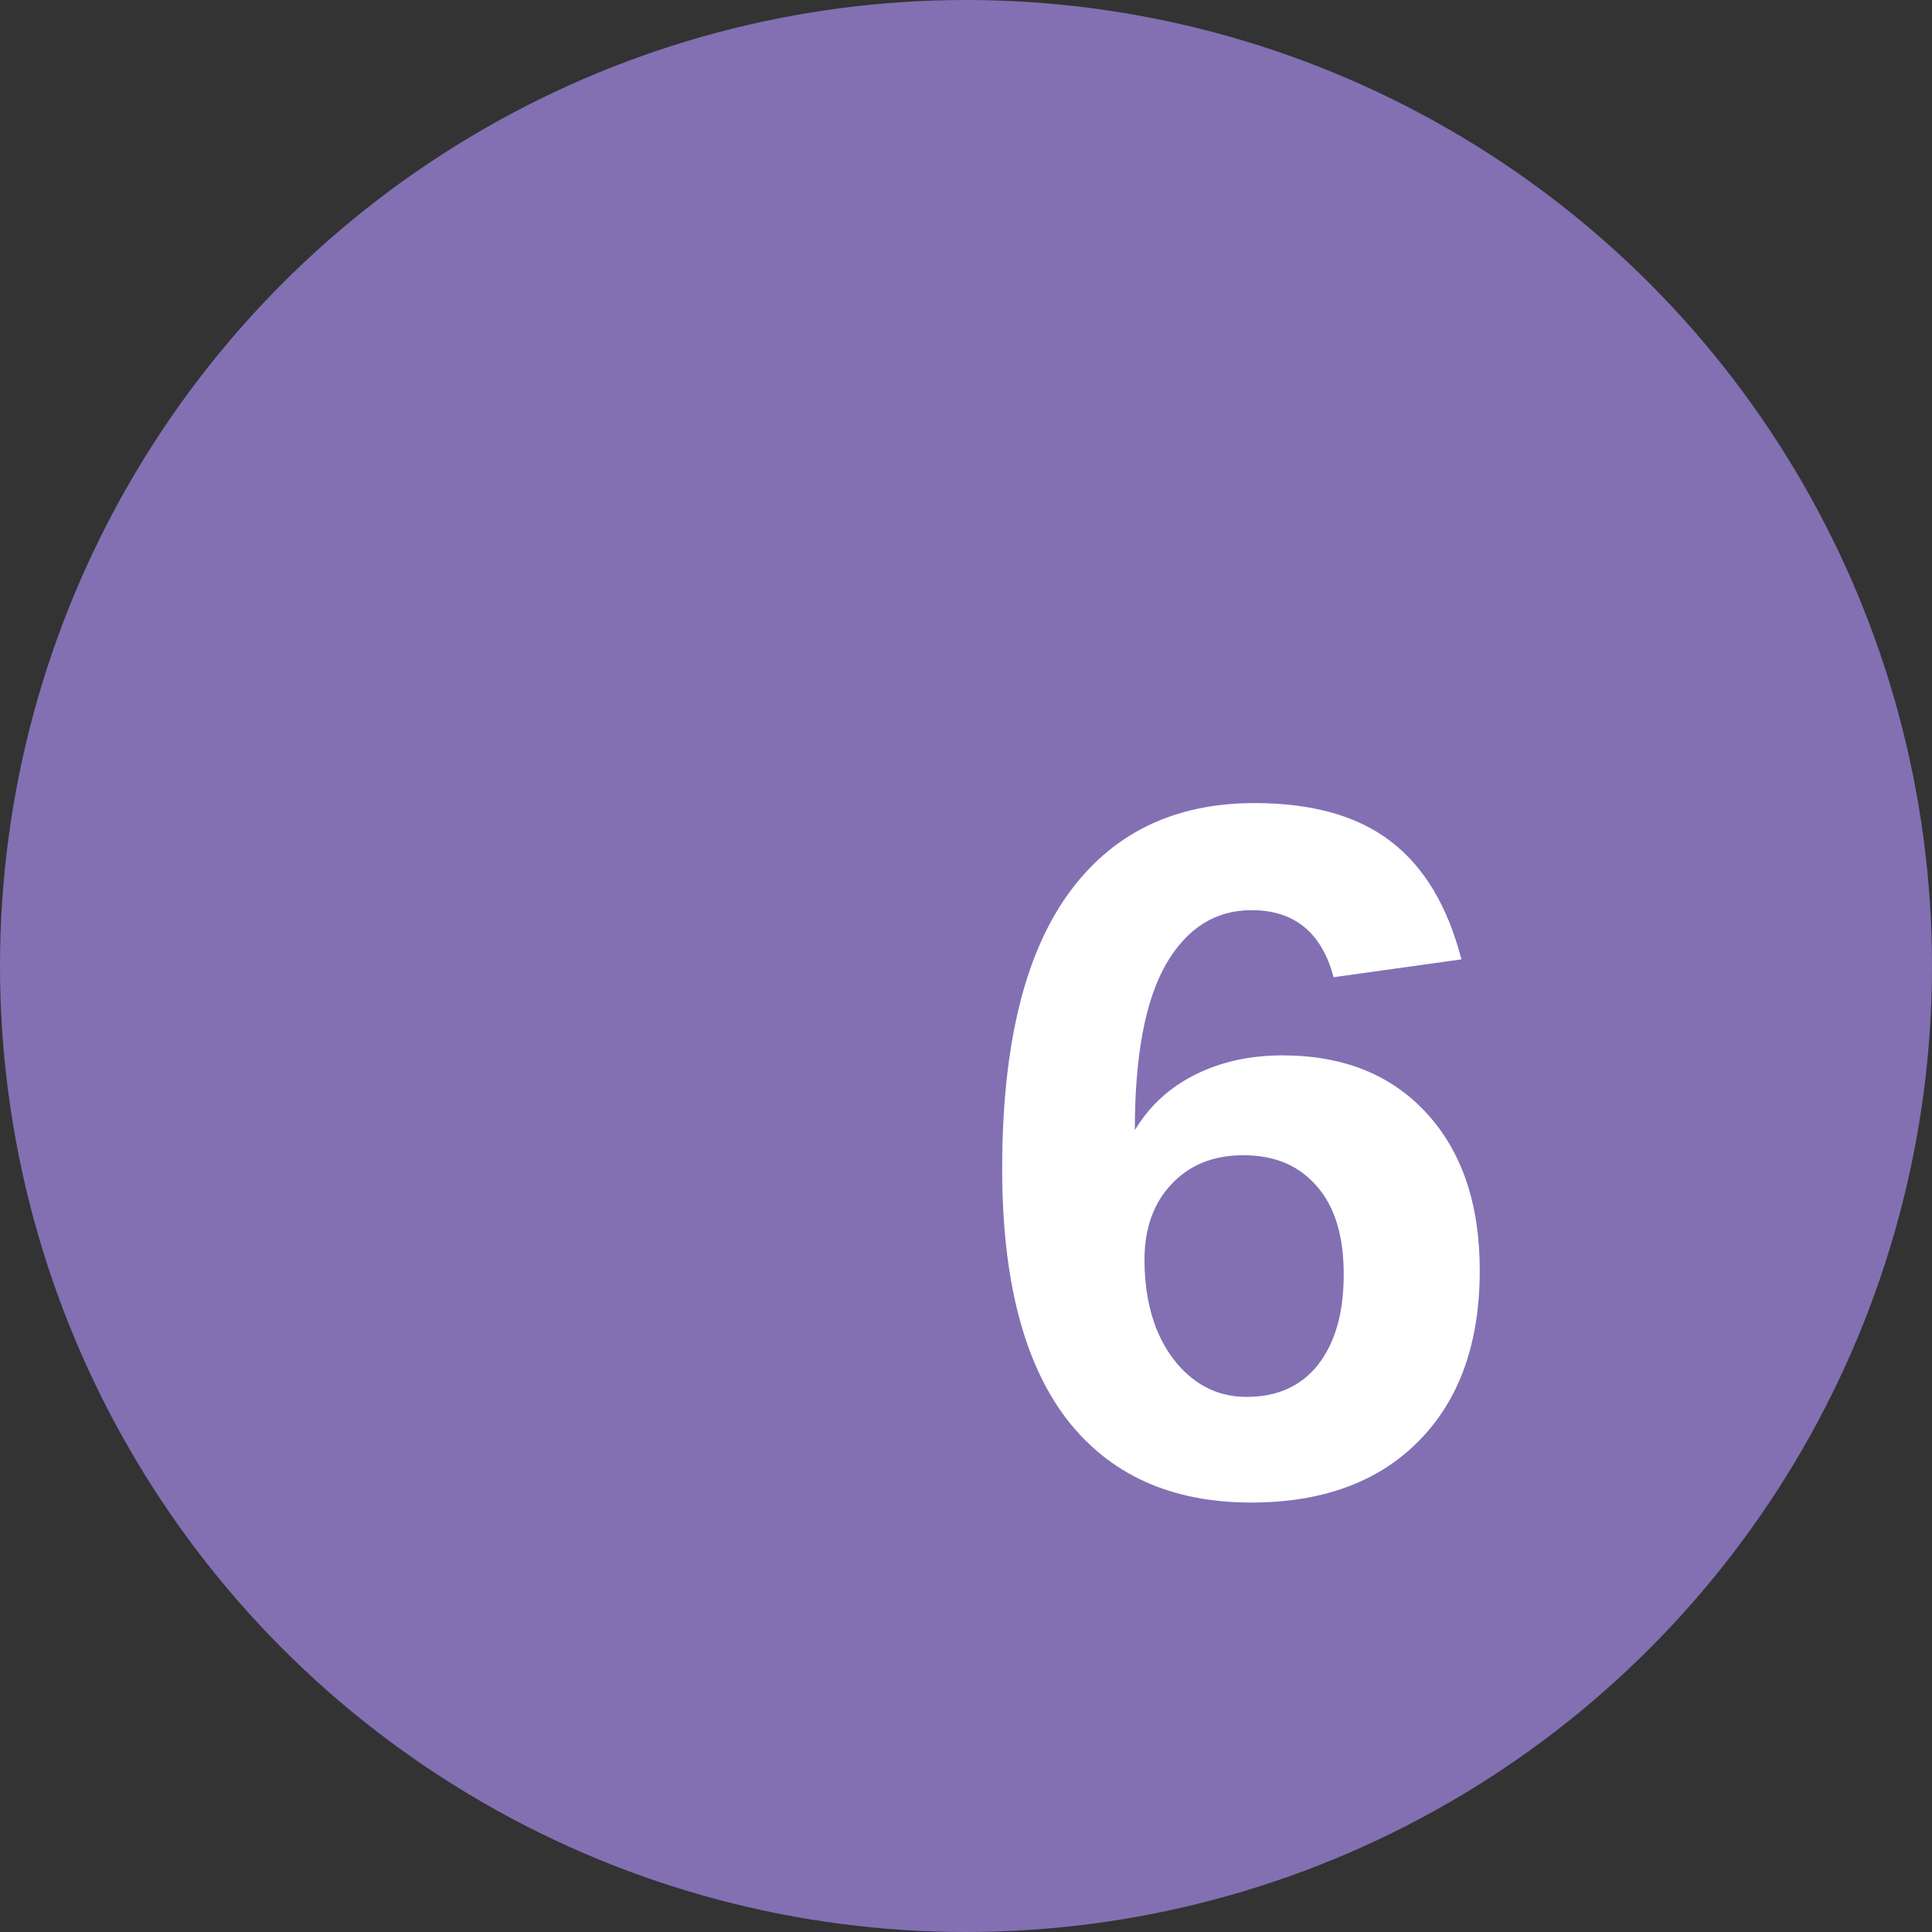
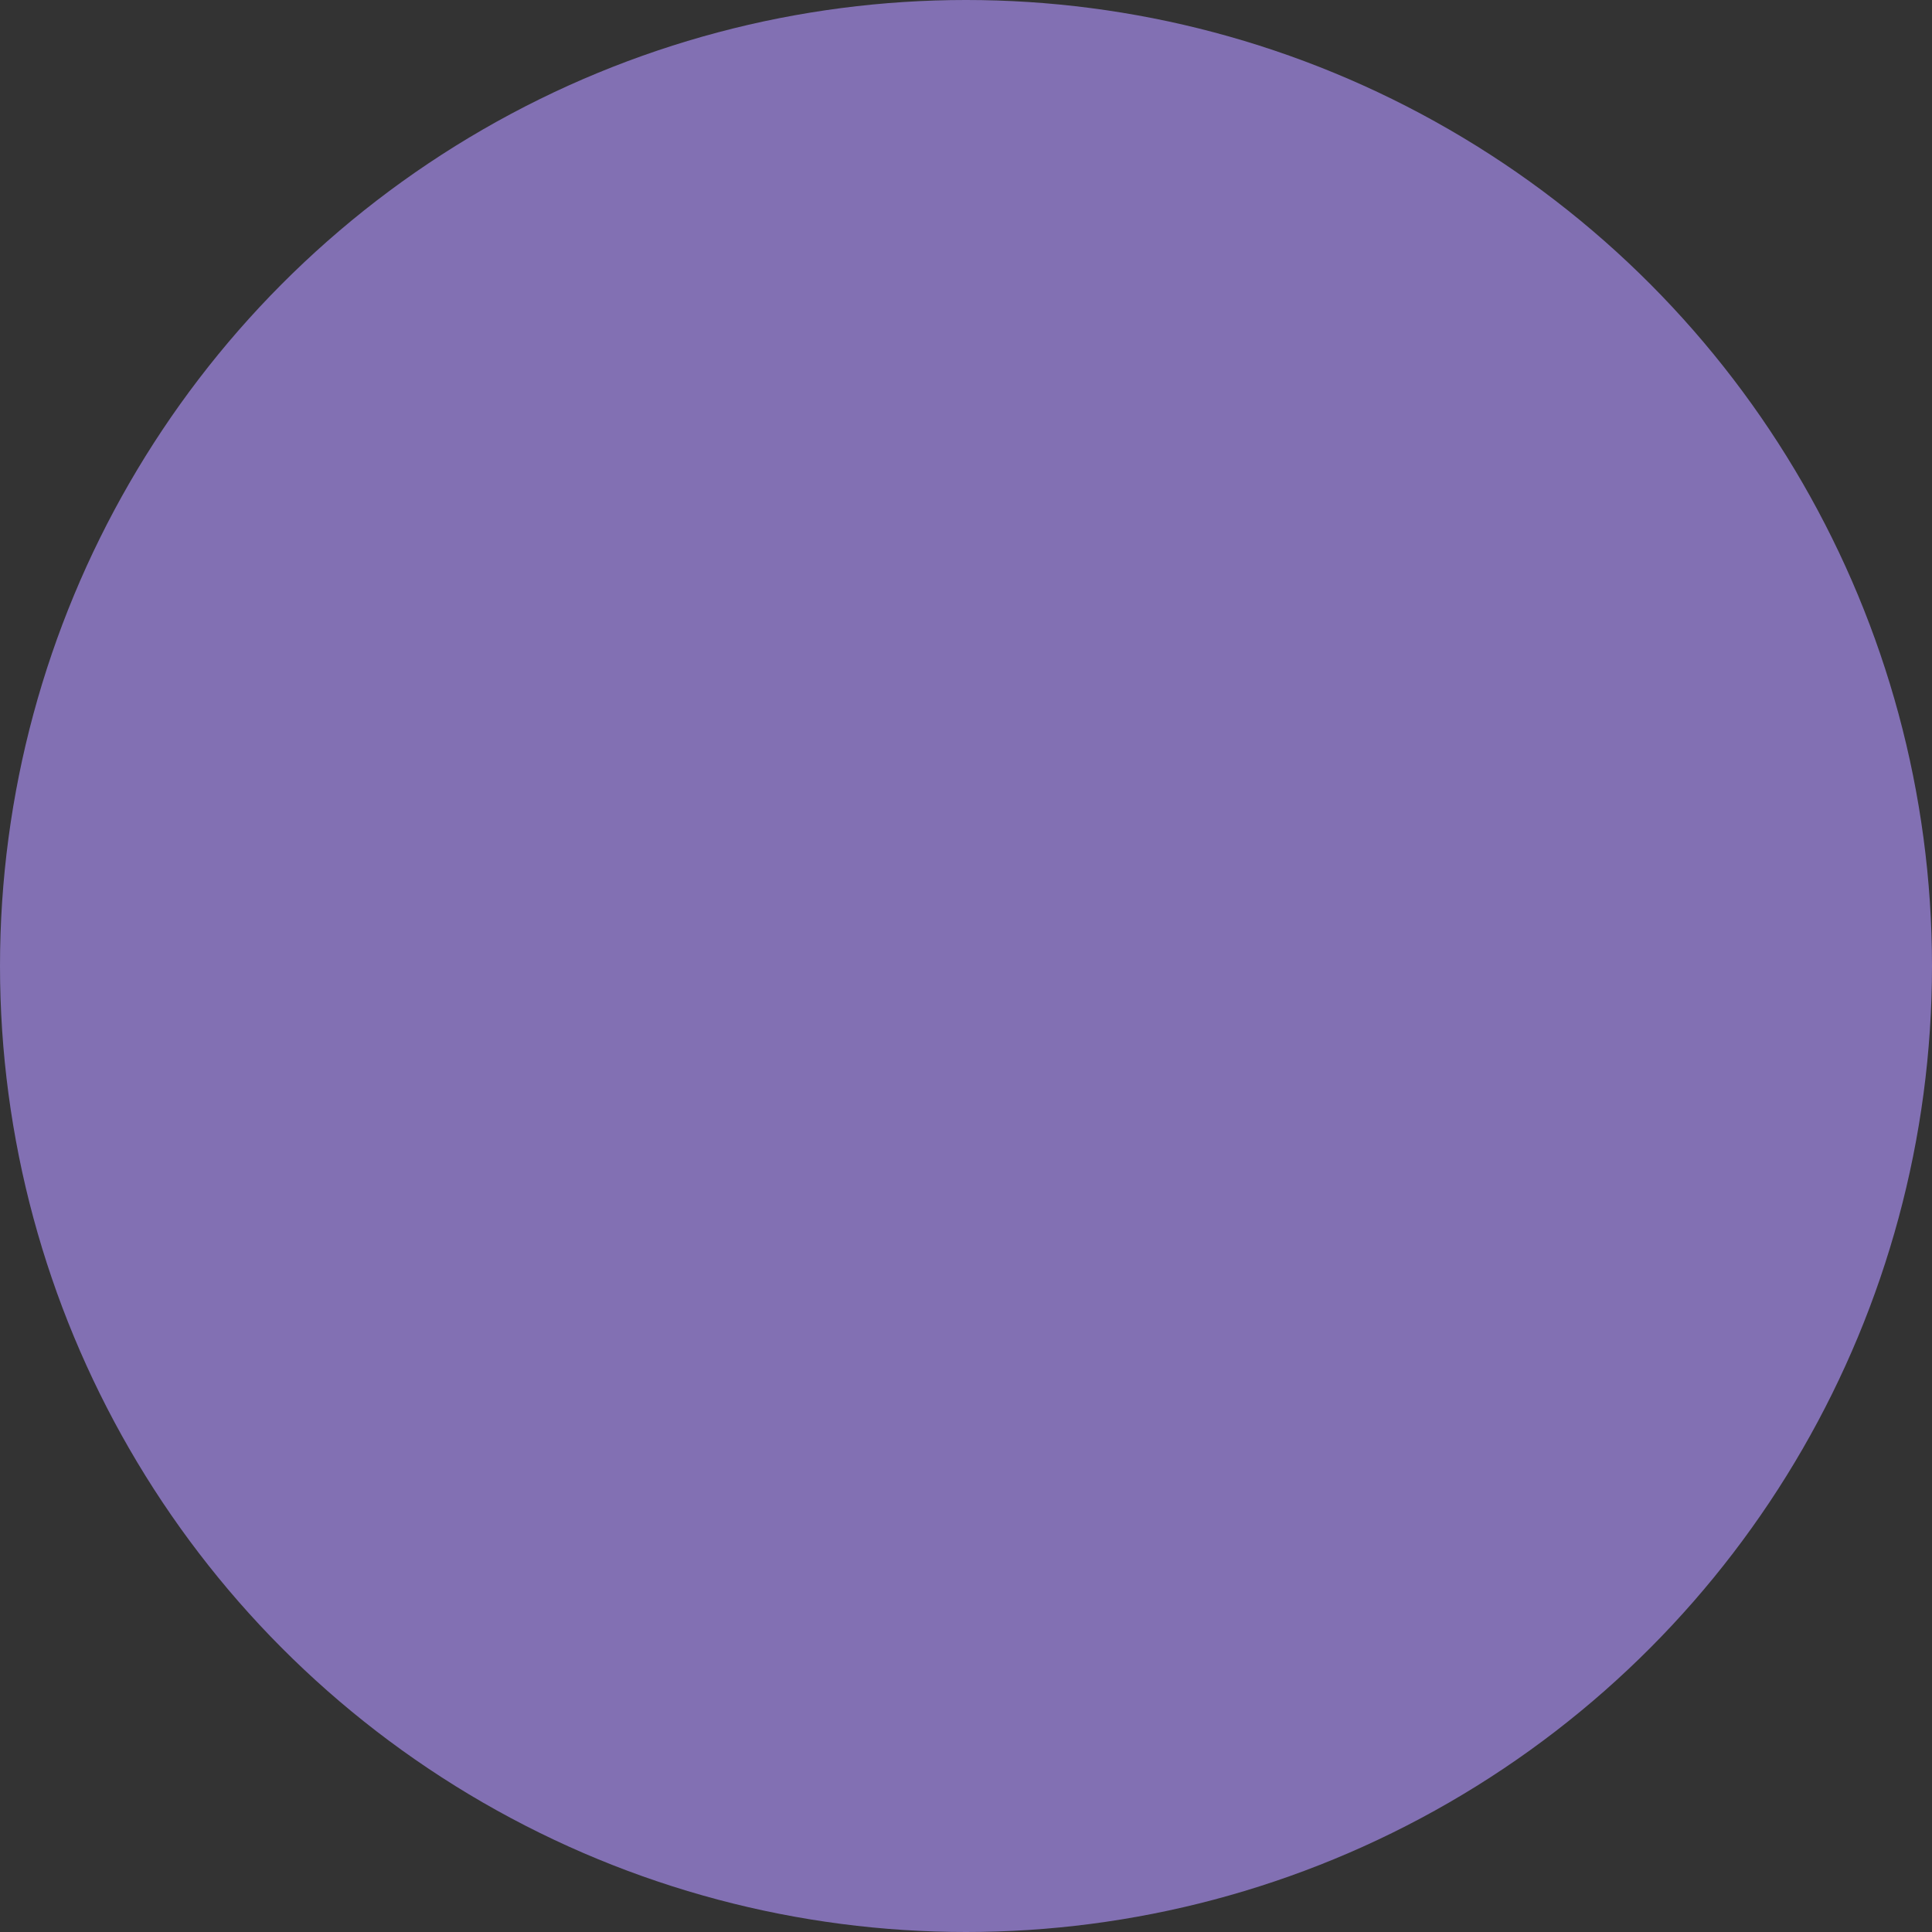
<svg xmlns="http://www.w3.org/2000/svg" width="88" height="88" viewBox="0 0 88 88" fill="none">
  <rect x="0" y="0" width="88" height="88" fill="#333333" stroke="none" />
  <circle cx="44" cy="44" r="44" fill="#8270B3" />
-   <path d="M67.401 57.871C67.401 61.166 66.478 63.752 64.632 65.627C62.787 67.502 60.238 68.439 56.986 68.439C53.338 68.439 50.533 67.165 48.57 64.616C46.622 62.053 45.648 58.259 45.648 53.234C45.648 47.712 46.637 43.559 48.614 40.776C50.606 37.978 53.448 36.579 57.14 36.579C59.762 36.579 61.827 37.158 63.336 38.315C64.859 39.472 65.936 41.267 66.566 43.698L60.743 44.511C60.201 42.475 58.956 41.457 57.008 41.457C55.352 41.457 54.049 42.285 53.097 43.94C52.159 45.595 51.69 48.107 51.69 51.477C52.35 50.378 53.265 49.536 54.437 48.95C55.609 48.364 56.935 48.071 58.414 48.071C61.183 48.071 63.373 48.95 64.984 50.708C66.595 52.465 67.401 54.853 67.401 57.871ZM61.205 58.046C61.205 56.289 60.794 54.948 59.974 54.025C59.169 53.088 58.055 52.619 56.634 52.619C55.272 52.619 54.181 53.059 53.36 53.938C52.54 54.802 52.13 55.952 52.13 57.387C52.13 58.588 52.32 59.658 52.701 60.595C53.097 61.533 53.646 62.273 54.349 62.815C55.052 63.356 55.865 63.627 56.788 63.627C58.18 63.627 59.264 63.137 60.04 62.155C60.816 61.159 61.205 59.79 61.205 58.046Z" fill="white" />
</svg>